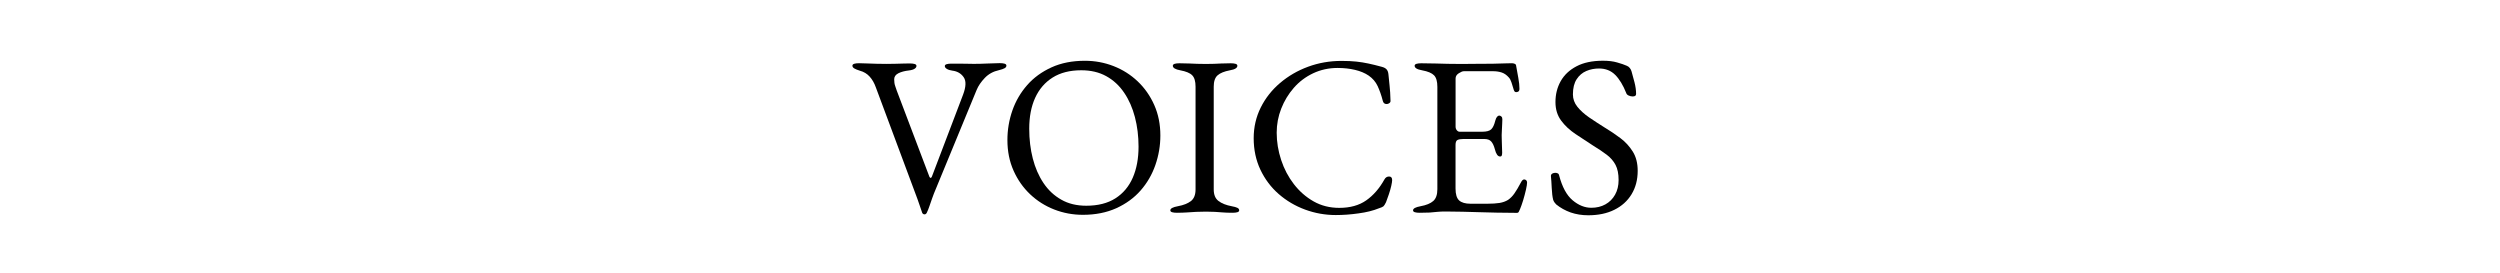
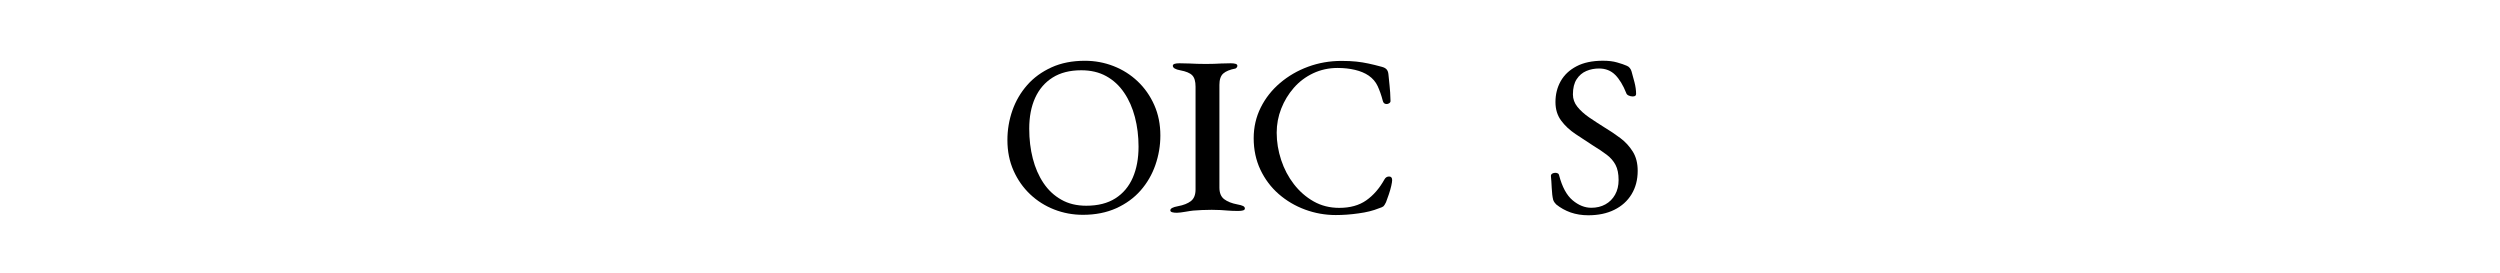
<svg xmlns="http://www.w3.org/2000/svg" version="1.1" id="レイヤー_1" x="0px" y="0px" viewBox="0 0 550 60" style="enable-background:new 0 0 550 60;" xml:space="preserve">
  <g>
    <g>
-       <path d="M203.43,47.16c-0.27,0-0.45-0.12-0.55-0.35c-0.13-0.37-0.3-0.86-0.5-1.47c-0.2-0.62-0.38-1.14-0.55-1.58l-9.15-24.55    c-0.33-0.93-0.78-1.72-1.35-2.35c-0.57-0.63-1.28-1.07-2.15-1.3c-0.53-0.17-0.94-0.33-1.23-0.5c-0.28-0.17-0.42-0.37-0.42-0.6    c0-0.2,0.13-0.34,0.4-0.43c0.27-0.08,0.62-0.12,1.05-0.12c0.53,0,1.12,0.02,1.77,0.05s1.34,0.06,2.07,0.07    c0.73,0.02,1.48,0.03,2.25,0.03c0.67,0,1.33-0.01,1.98-0.03c0.65-0.02,1.25-0.03,1.8-0.05c0.55-0.02,0.99-0.02,1.32-0.02    c0.43,0,0.78,0.04,1.05,0.12c0.27,0.08,0.4,0.22,0.4,0.42c0,0.23-0.13,0.44-0.4,0.62c-0.27,0.18-0.68,0.31-1.25,0.38    c-0.93,0.1-1.71,0.31-2.33,0.62c-0.62,0.32-0.92,0.76-0.92,1.33s0.07,1.06,0.22,1.47c0.15,0.42,0.26,0.74,0.33,0.97l7.2,19    c0.07,0.13,0.15,0.22,0.25,0.25c0.1,0.03,0.2-0.07,0.3-0.3l6.85-18c0.67-1.77,0.71-3.06,0.12-3.88c-0.58-0.82-1.41-1.29-2.48-1.42    c-0.5-0.07-0.9-0.19-1.2-0.38c-0.3-0.18-0.45-0.39-0.45-0.62c0-0.2,0.13-0.34,0.4-0.42c0.27-0.08,0.62-0.12,1.05-0.12    c0.43,0,0.92,0,1.45,0c0.53,0,1.09,0.01,1.67,0.02c0.58,0.02,1.19,0.03,1.83,0.03c0.97,0,2-0.03,3.1-0.08s1.97-0.08,2.6-0.08    c0.43,0,0.78,0.04,1.05,0.12c0.27,0.08,0.4,0.23,0.4,0.43c0,0.23-0.13,0.42-0.4,0.57c-0.27,0.15-0.68,0.29-1.25,0.43    c-1.23,0.27-2.27,0.83-3.1,1.7c-0.83,0.87-1.43,1.75-1.8,2.65l-9.4,22.8c-0.07,0.17-0.19,0.51-0.38,1.03    c-0.18,0.52-0.38,1.08-0.58,1.67s-0.4,1.1-0.6,1.5c-0.03,0.1-0.1,0.18-0.2,0.25C203.63,47.12,203.53,47.16,203.43,47.16z" />
      <path d="M238.23,47.26c-2.2,0-4.3-0.39-6.3-1.17c-2-0.78-3.77-1.9-5.3-3.35c-1.53-1.45-2.75-3.18-3.65-5.2    c-0.9-2.02-1.35-4.26-1.35-6.72c0-2.27,0.37-4.44,1.1-6.53c0.73-2.08,1.82-3.94,3.25-5.57c1.43-1.63,3.22-2.93,5.35-3.9    c2.13-0.97,4.58-1.45,7.35-1.45c2.2,0,4.3,0.39,6.3,1.17c2,0.78,3.77,1.9,5.3,3.35c1.53,1.45,2.75,3.18,3.65,5.2    c0.9,2.02,1.35,4.26,1.35,6.72c0,2.23-0.37,4.4-1.1,6.5c-0.73,2.1-1.82,3.97-3.25,5.6c-1.43,1.63-3.22,2.93-5.35,3.9    C243.44,46.77,240.99,47.26,238.23,47.26z M238.98,45.26c2.57,0,4.7-0.54,6.4-1.62s2.98-2.6,3.83-4.55    c0.85-1.95,1.27-4.23,1.27-6.83c0-2.3-0.27-4.47-0.8-6.5s-1.32-3.83-2.38-5.38c-1.05-1.55-2.36-2.76-3.92-3.62    c-1.57-0.87-3.4-1.3-5.5-1.3c-2.5,0-4.6,0.53-6.3,1.6c-1.7,1.07-2.98,2.56-3.85,4.47c-0.87,1.92-1.3,4.18-1.3,6.78    c0,2.33,0.26,4.52,0.78,6.55c0.52,2.03,1.3,3.83,2.35,5.4c1.05,1.57,2.36,2.79,3.93,3.67C235.04,44.82,236.88,45.26,238.98,45.26z    " />
-       <path d="M258.92,46.81c-0.43,0-0.78-0.04-1.05-0.12c-0.27-0.08-0.4-0.22-0.4-0.42c0-0.4,0.55-0.7,1.65-0.9    c1.27-0.23,2.23-0.62,2.9-1.15c0.67-0.53,1-1.38,1-2.55v-22.6c0-1.17-0.24-2-0.73-2.5c-0.48-0.5-1.36-0.87-2.62-1.1    c-1.1-0.2-1.65-0.53-1.65-1c0-0.2,0.13-0.34,0.4-0.43c0.27-0.08,0.62-0.12,1.05-0.12c0.9,0,1.64,0.02,2.22,0.05    c0.58,0.03,1.14,0.06,1.68,0.07c0.53,0.02,1.18,0.03,1.95,0.03c0.73,0,1.33-0.01,1.8-0.03c0.47-0.02,0.97-0.04,1.5-0.07    c0.53-0.03,1.25-0.05,2.15-0.05c0.43,0,0.78,0.04,1.05,0.12c0.27,0.08,0.4,0.23,0.4,0.43c0,0.23-0.13,0.43-0.4,0.6    c-0.27,0.17-0.68,0.3-1.25,0.4c-1.23,0.23-2.13,0.6-2.7,1.1c-0.57,0.5-0.85,1.33-0.85,2.5v22.6c0,1.17,0.35,2.02,1.05,2.55    c0.7,0.53,1.67,0.92,2.9,1.15c0.57,0.1,0.98,0.22,1.25,0.35c0.27,0.13,0.4,0.32,0.4,0.55c0,0.2-0.13,0.34-0.4,0.42    c-0.27,0.08-0.62,0.12-1.05,0.12c-0.9,0-1.64-0.03-2.23-0.08c-0.58-0.05-1.14-0.09-1.67-0.12c-0.53-0.03-1.18-0.05-1.95-0.05    c-0.83,0-1.56,0.02-2.17,0.05c-0.62,0.03-1.25,0.08-1.9,0.12S259.82,46.81,258.92,46.81z" />
+       <path d="M258.92,46.81c-0.43,0-0.78-0.04-1.05-0.12c-0.27-0.08-0.4-0.22-0.4-0.42c0-0.4,0.55-0.7,1.65-0.9    c1.27-0.23,2.23-0.62,2.9-1.15c0.67-0.53,1-1.38,1-2.55v-22.6c0-1.17-0.24-2-0.73-2.5c-0.48-0.5-1.36-0.87-2.62-1.1    c-1.1-0.2-1.65-0.53-1.65-1c0-0.2,0.13-0.34,0.4-0.43c0.27-0.08,0.62-0.12,1.05-0.12c0.9,0,1.64,0.02,2.22,0.05    c0.58,0.03,1.14,0.06,1.68,0.07c0.53,0.02,1.18,0.03,1.95,0.03c0.73,0,1.33-0.01,1.8-0.03c0.47-0.02,0.97-0.04,1.5-0.07    c0.53-0.03,1.25-0.05,2.15-0.05c0.43,0,0.78,0.04,1.05,0.12c0.27,0.08,0.4,0.23,0.4,0.43c0,0.23-0.13,0.43-0.4,0.6    c-1.23,0.23-2.13,0.6-2.7,1.1c-0.57,0.5-0.85,1.33-0.85,2.5v22.6c0,1.17,0.35,2.02,1.05,2.55    c0.7,0.53,1.67,0.92,2.9,1.15c0.57,0.1,0.98,0.22,1.25,0.35c0.27,0.13,0.4,0.32,0.4,0.55c0,0.2-0.13,0.34-0.4,0.42    c-0.27,0.08-0.62,0.12-1.05,0.12c-0.9,0-1.64-0.03-2.23-0.08c-0.58-0.05-1.14-0.09-1.67-0.12c-0.53-0.03-1.18-0.05-1.95-0.05    c-0.83,0-1.56,0.02-2.17,0.05c-0.62,0.03-1.25,0.08-1.9,0.12S259.82,46.81,258.92,46.81z" />
      <path d="M293.87,47.31c-2.33,0-4.58-0.4-6.75-1.2s-4.1-1.94-5.8-3.42c-1.7-1.48-3.04-3.27-4.03-5.35    c-0.98-2.08-1.48-4.39-1.48-6.93c0-2.43,0.52-4.68,1.55-6.75c1.03-2.07,2.45-3.87,4.25-5.4s3.86-2.73,6.17-3.58    s4.76-1.28,7.33-1.28c1.3,0,2.4,0.05,3.3,0.15s1.78,0.24,2.62,0.42c0.85,0.18,1.84,0.42,2.97,0.73c0.5,0.13,0.86,0.33,1.08,0.6    c0.22,0.27,0.34,0.63,0.38,1.1c0.07,0.77,0.15,1.59,0.25,2.48c0.1,0.88,0.17,1.97,0.2,3.27c0.03,0.23-0.07,0.43-0.32,0.58    c-0.25,0.15-0.52,0.19-0.8,0.12c-0.28-0.07-0.47-0.28-0.57-0.65c-0.33-1.27-0.72-2.36-1.15-3.28c-0.43-0.92-1.08-1.67-1.95-2.28    c-0.83-0.57-1.84-0.99-3.02-1.27c-1.18-0.28-2.46-0.42-3.83-0.42c-1.93,0-3.72,0.39-5.38,1.17c-1.65,0.78-3.07,1.85-4.25,3.2    c-1.18,1.35-2.11,2.88-2.77,4.57c-0.67,1.7-1,3.47-1,5.3c0,2.03,0.33,4.03,0.98,6c0.65,1.97,1.58,3.74,2.8,5.32    c1.22,1.58,2.67,2.85,4.35,3.8c1.68,0.95,3.56,1.42,5.62,1.42c2.4,0,4.38-0.55,5.95-1.65c1.57-1.1,2.9-2.63,4-4.6    c0.23-0.43,0.57-0.65,1.03-0.65c0.45,0,0.67,0.27,0.67,0.8c0,0.27-0.07,0.69-0.2,1.28c-0.13,0.58-0.31,1.2-0.53,1.85    c-0.22,0.65-0.42,1.23-0.62,1.73c-0.23,0.47-0.42,0.77-0.57,0.9c-0.15,0.13-0.49,0.28-1.03,0.45c-1.23,0.5-2.71,0.87-4.43,1.1    C297.18,47.19,295.51,47.31,293.87,47.31z" />
-       <path d="M312.32,46.81c-0.43,0-0.78-0.04-1.05-0.12c-0.27-0.08-0.4-0.22-0.4-0.42c0-0.4,0.55-0.7,1.65-0.9    c1.27-0.23,2.2-0.62,2.8-1.15c0.6-0.53,0.9-1.4,0.9-2.6v-22.5c0-1.2-0.24-2.05-0.73-2.55s-1.36-0.87-2.62-1.1    c-0.57-0.1-0.98-0.23-1.25-0.4c-0.27-0.17-0.4-0.37-0.4-0.6c0-0.2,0.13-0.34,0.4-0.43c0.27-0.08,0.62-0.12,1.05-0.12    c1.27,0,2.34,0.02,3.22,0.05c0.88,0.03,1.75,0.06,2.6,0.07c0.85,0.02,1.86,0.03,3.03,0.03c1.1,0,2.26-0.01,3.47-0.03    c1.22-0.02,2.34-0.02,3.38-0.02c1.13-0.03,2.09-0.06,2.88-0.08c0.78-0.02,1.24-0.03,1.38-0.03c0.17,0,0.35,0.03,0.55,0.1    c0.2,0.07,0.32,0.18,0.35,0.35c0.17,0.93,0.33,1.86,0.5,2.78c0.17,0.92,0.25,1.71,0.25,2.38c0,0.3-0.08,0.5-0.22,0.6    c-0.15,0.1-0.31,0.15-0.48,0.15s-0.28-0.04-0.35-0.12c-0.07-0.08-0.13-0.21-0.2-0.38c-0.17-0.57-0.33-1.11-0.5-1.62    c-0.17-0.52-0.37-0.89-0.6-1.12c-0.47-0.53-0.98-0.89-1.55-1.08c-0.57-0.18-1.17-0.28-1.8-0.28h-6.55c-0.27,0-0.63,0.15-1.1,0.45    c-0.47,0.3-0.7,0.68-0.7,1.15v10.6c0,0.3,0.09,0.56,0.27,0.78s0.39,0.33,0.62,0.33h4.95c0.97,0,1.63-0.18,2-0.53    c0.37-0.35,0.67-0.99,0.9-1.92c0.2-0.73,0.5-1.1,0.9-1.1c0.13,0,0.28,0.07,0.43,0.2c0.15,0.13,0.22,0.33,0.22,0.6    c0,0.13-0.01,0.43-0.03,0.9c-0.02,0.47-0.04,0.95-0.07,1.45c-0.03,0.5-0.05,0.88-0.05,1.15c0,0.33,0.01,0.77,0.03,1.32    c0.02,0.55,0.03,1.08,0.05,1.58s0.03,0.82,0.03,0.95c0,0.23-0.03,0.43-0.08,0.6c-0.05,0.17-0.17,0.25-0.38,0.25    c-0.5,0-0.88-0.53-1.15-1.6c-0.2-0.77-0.47-1.33-0.8-1.7c-0.33-0.37-0.83-0.55-1.5-0.55h-4.65c-0.57,0-0.99,0.08-1.28,0.22    c-0.28,0.15-0.42,0.51-0.42,1.08v9.6c0,1.27,0.27,2.14,0.8,2.62s1.37,0.72,2.5,0.72h3.7c1.07,0,1.96-0.06,2.67-0.17    c0.72-0.12,1.34-0.34,1.88-0.67c0.53-0.37,1.01-0.85,1.42-1.45c0.42-0.6,0.89-1.4,1.42-2.4c0.1-0.2,0.22-0.37,0.35-0.5    c0.13-0.13,0.28-0.18,0.45-0.15c0.17,0.03,0.3,0.11,0.4,0.22c0.1,0.12,0.15,0.28,0.15,0.47c0,0.3-0.08,0.83-0.25,1.58    c-0.17,0.75-0.38,1.53-0.62,2.33s-0.48,1.43-0.67,1.9c-0.1,0.23-0.19,0.43-0.28,0.6c-0.08,0.17-0.22,0.25-0.42,0.25    c-1.6,0-3.08-0.02-4.45-0.05c-1.37-0.03-2.67-0.07-3.9-0.1s-2.44-0.07-3.62-0.1s-2.41-0.05-3.67-0.05c-0.73,0-1.37,0.02-1.9,0.08    c-0.53,0.05-1.08,0.1-1.65,0.15C313.96,46.78,313.22,46.81,312.32,46.81z" />
      <path d="M349.42,47.36c-1.4,0-2.69-0.21-3.88-0.62c-1.18-0.42-2.24-1.01-3.18-1.77c-0.13-0.13-0.26-0.28-0.38-0.45    s-0.21-0.35-0.28-0.55c-0.17-0.67-0.27-1.53-0.32-2.6c-0.05-1.07-0.11-1.95-0.18-2.65c0-0.23,0.1-0.41,0.3-0.53    c0.2-0.12,0.43-0.17,0.7-0.17c0.17,0,0.33,0.04,0.5,0.12c0.17,0.08,0.27,0.22,0.3,0.42c0.67,2.57,1.66,4.4,2.97,5.5    s2.69,1.65,4.12,1.65c1.17,0,2.2-0.25,3.1-0.75c0.9-0.5,1.61-1.21,2.12-2.12c0.52-0.92,0.78-1.99,0.78-3.23    c0-1.37-0.22-2.47-0.67-3.33c-0.45-0.85-1.09-1.59-1.92-2.22c-0.83-0.63-1.85-1.32-3.05-2.05c-1.3-0.83-2.58-1.67-3.85-2.53    c-1.27-0.85-2.32-1.83-3.15-2.95c-0.83-1.12-1.25-2.47-1.25-4.07c0-1.7,0.38-3.23,1.15-4.6c0.77-1.37,1.93-2.46,3.47-3.27    c1.55-0.82,3.49-1.23,5.83-1.23c1.2,0,2.24,0.12,3.12,0.38c0.88,0.25,1.59,0.49,2.12,0.73c0.27,0.1,0.49,0.27,0.67,0.5    s0.31,0.48,0.38,0.75c0.2,0.7,0.42,1.5,0.65,2.4c0.23,0.9,0.35,1.75,0.35,2.55c0,0.37-0.25,0.55-0.75,0.55    c-0.3,0-0.59-0.07-0.88-0.2c-0.28-0.13-0.46-0.3-0.52-0.5c-0.7-1.77-1.52-3.12-2.45-4.05s-2.12-1.4-3.55-1.4    c-1,0-1.93,0.18-2.8,0.55c-0.87,0.37-1.58,0.97-2.12,1.8c-0.55,0.83-0.83,1.95-0.83,3.35c0,1,0.33,1.91,0.98,2.72    c0.65,0.82,1.51,1.59,2.57,2.33c1.07,0.73,2.22,1.48,3.45,2.25c1.17,0.7,2.31,1.47,3.42,2.3c1.12,0.83,2.03,1.83,2.75,2.98    c0.72,1.15,1.08,2.56,1.08,4.22c0,1.97-0.45,3.69-1.35,5.17c-0.9,1.48-2.17,2.62-3.8,3.42C353.54,46.96,351.62,47.36,349.42,47.36    z" />
    </g>
  </g>
</svg>